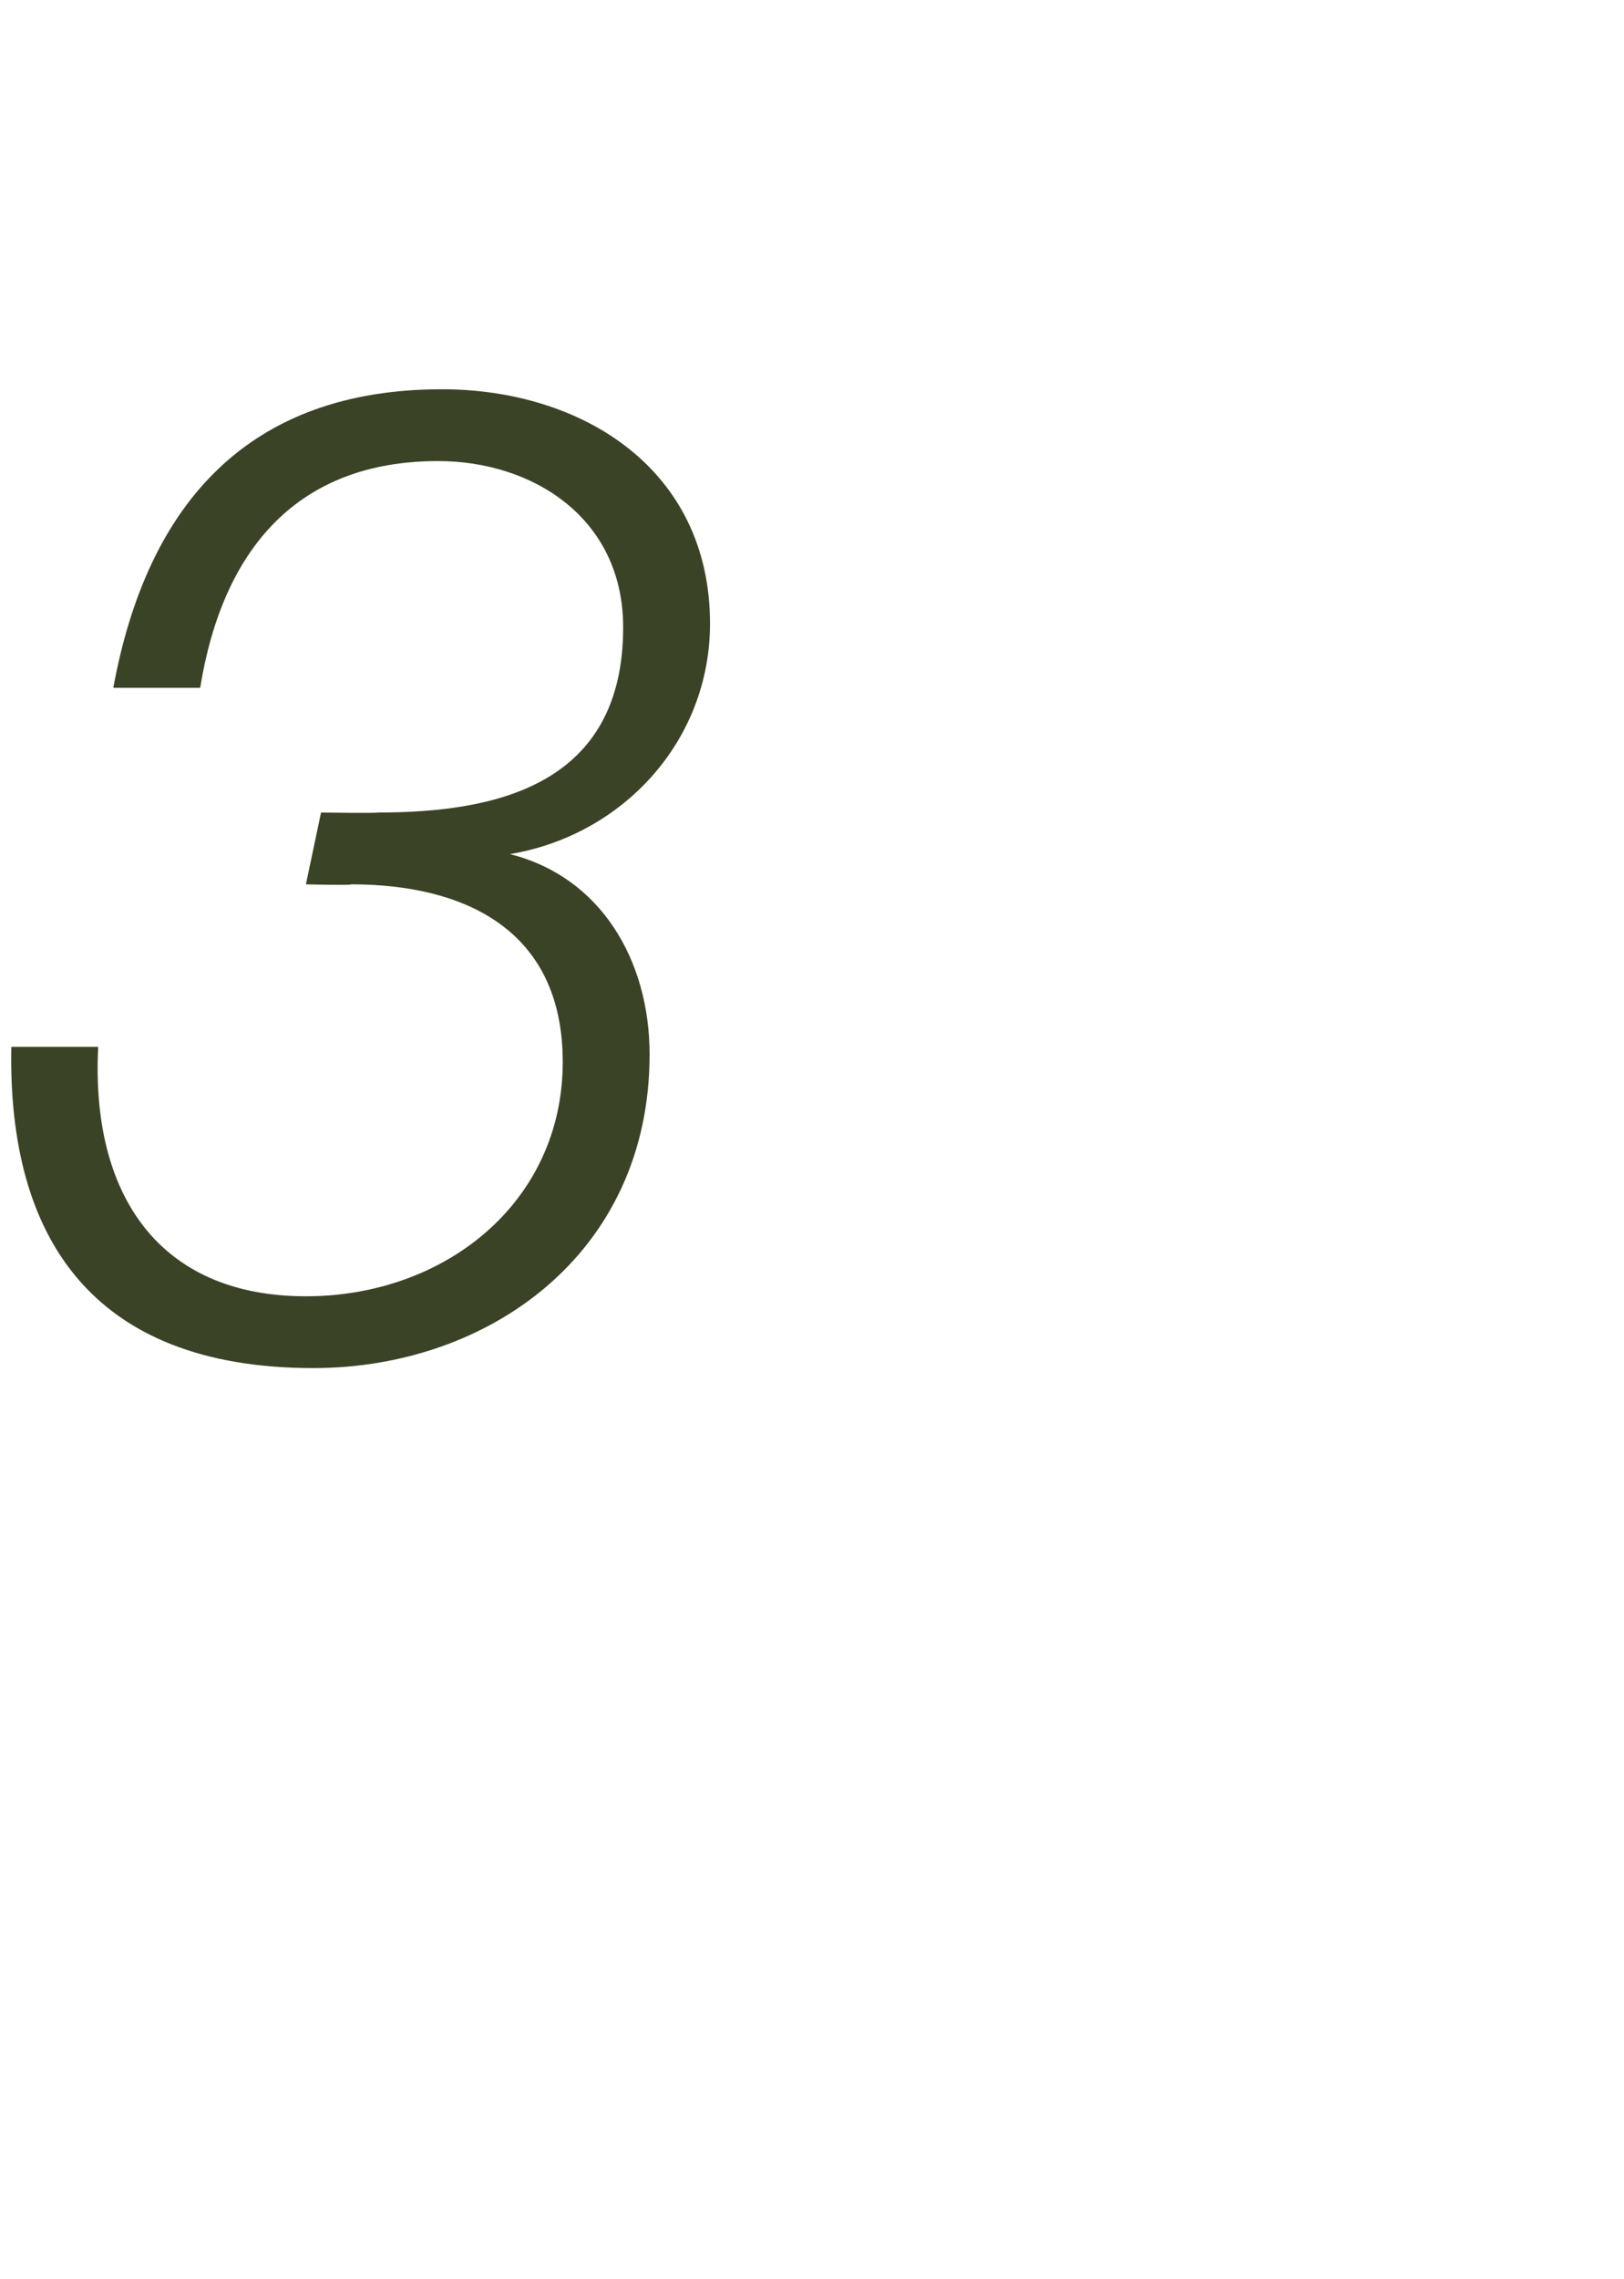
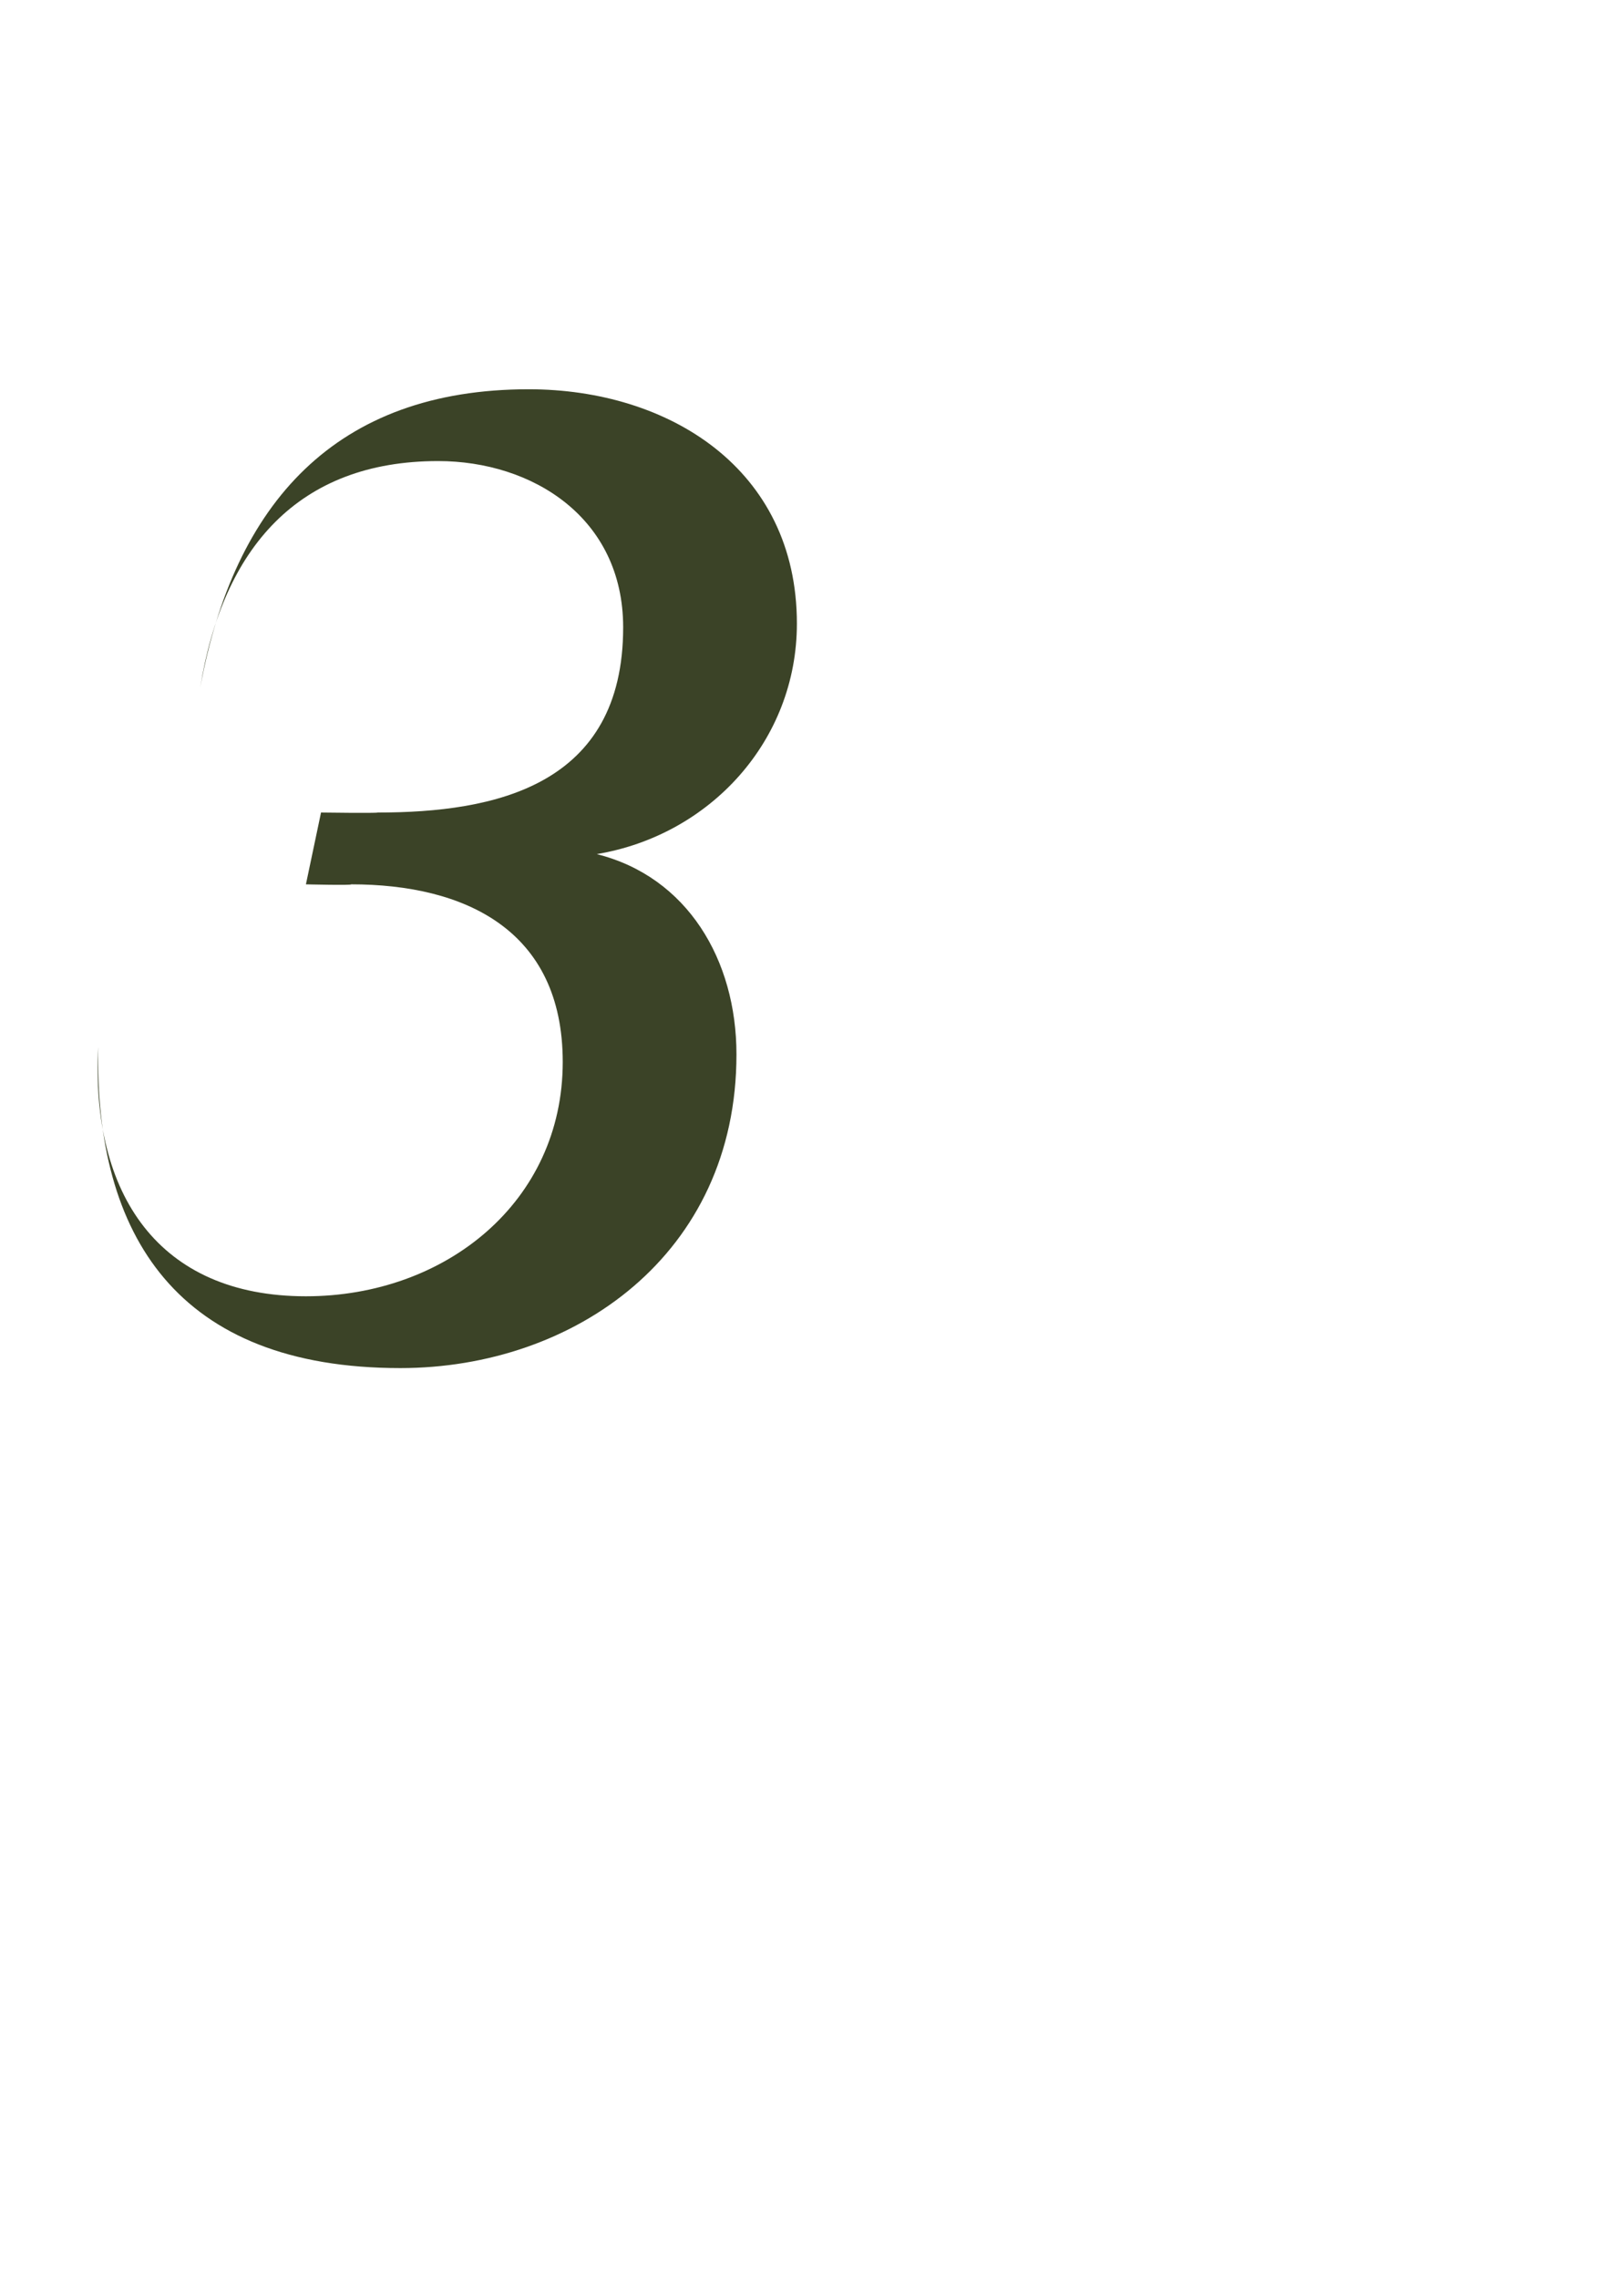
<svg xmlns="http://www.w3.org/2000/svg" version="1.1" width="43px" height="60.3px" viewBox="0 -10 43 60.3" style="top:-10px">
  <desc>3</desc>
  <defs />
  <g id="Polygon55167">
-     <path d="m2.6 17.7c-.2 3.9 1.6 6.6 5.5 6.6c3.7 0 6.8-2.5 6.8-6.2c0-3.5-2.6-4.7-5.6-4.7c.02.03-1.2 0-1.2 0l.4-1.9c0 0 1.47.02 1.5 0c3.1 0 6.5-.7 6.5-4.9c0-2.9-2.4-4.4-4.9-4.4c-3.7 0-5.7 2.3-6.3 6c0 0-2.3 0-2.3 0c.9-4.9 3.6-7.9 8.7-7.9c3.7 0 7.1 2.1 7.1 6.2c0 3.1-2.3 5.6-5.3 6.1c0 0 0 0 0 0c2.4.6 3.7 2.8 3.7 5.3c0 5.3-4.3 8.3-8.9 8.3c-5.9 0-8.1-3.5-8-8.5c0 0 2.3 0 2.3 0z" stroke="none" fill="#3b4327" />
+     <path d="m2.6 17.7c-.2 3.9 1.6 6.6 5.5 6.6c3.7 0 6.8-2.5 6.8-6.2c0-3.5-2.6-4.7-5.6-4.7c.02.03-1.2 0-1.2 0l.4-1.9c0 0 1.47.02 1.5 0c3.1 0 6.5-.7 6.5-4.9c0-2.9-2.4-4.4-4.9-4.4c-3.7 0-5.7 2.3-6.3 6c.9-4.9 3.6-7.9 8.7-7.9c3.7 0 7.1 2.1 7.1 6.2c0 3.1-2.3 5.6-5.3 6.1c0 0 0 0 0 0c2.4.6 3.7 2.8 3.7 5.3c0 5.3-4.3 8.3-8.9 8.3c-5.9 0-8.1-3.5-8-8.5c0 0 2.3 0 2.3 0z" stroke="none" fill="#3b4327" />
  </g>
</svg>